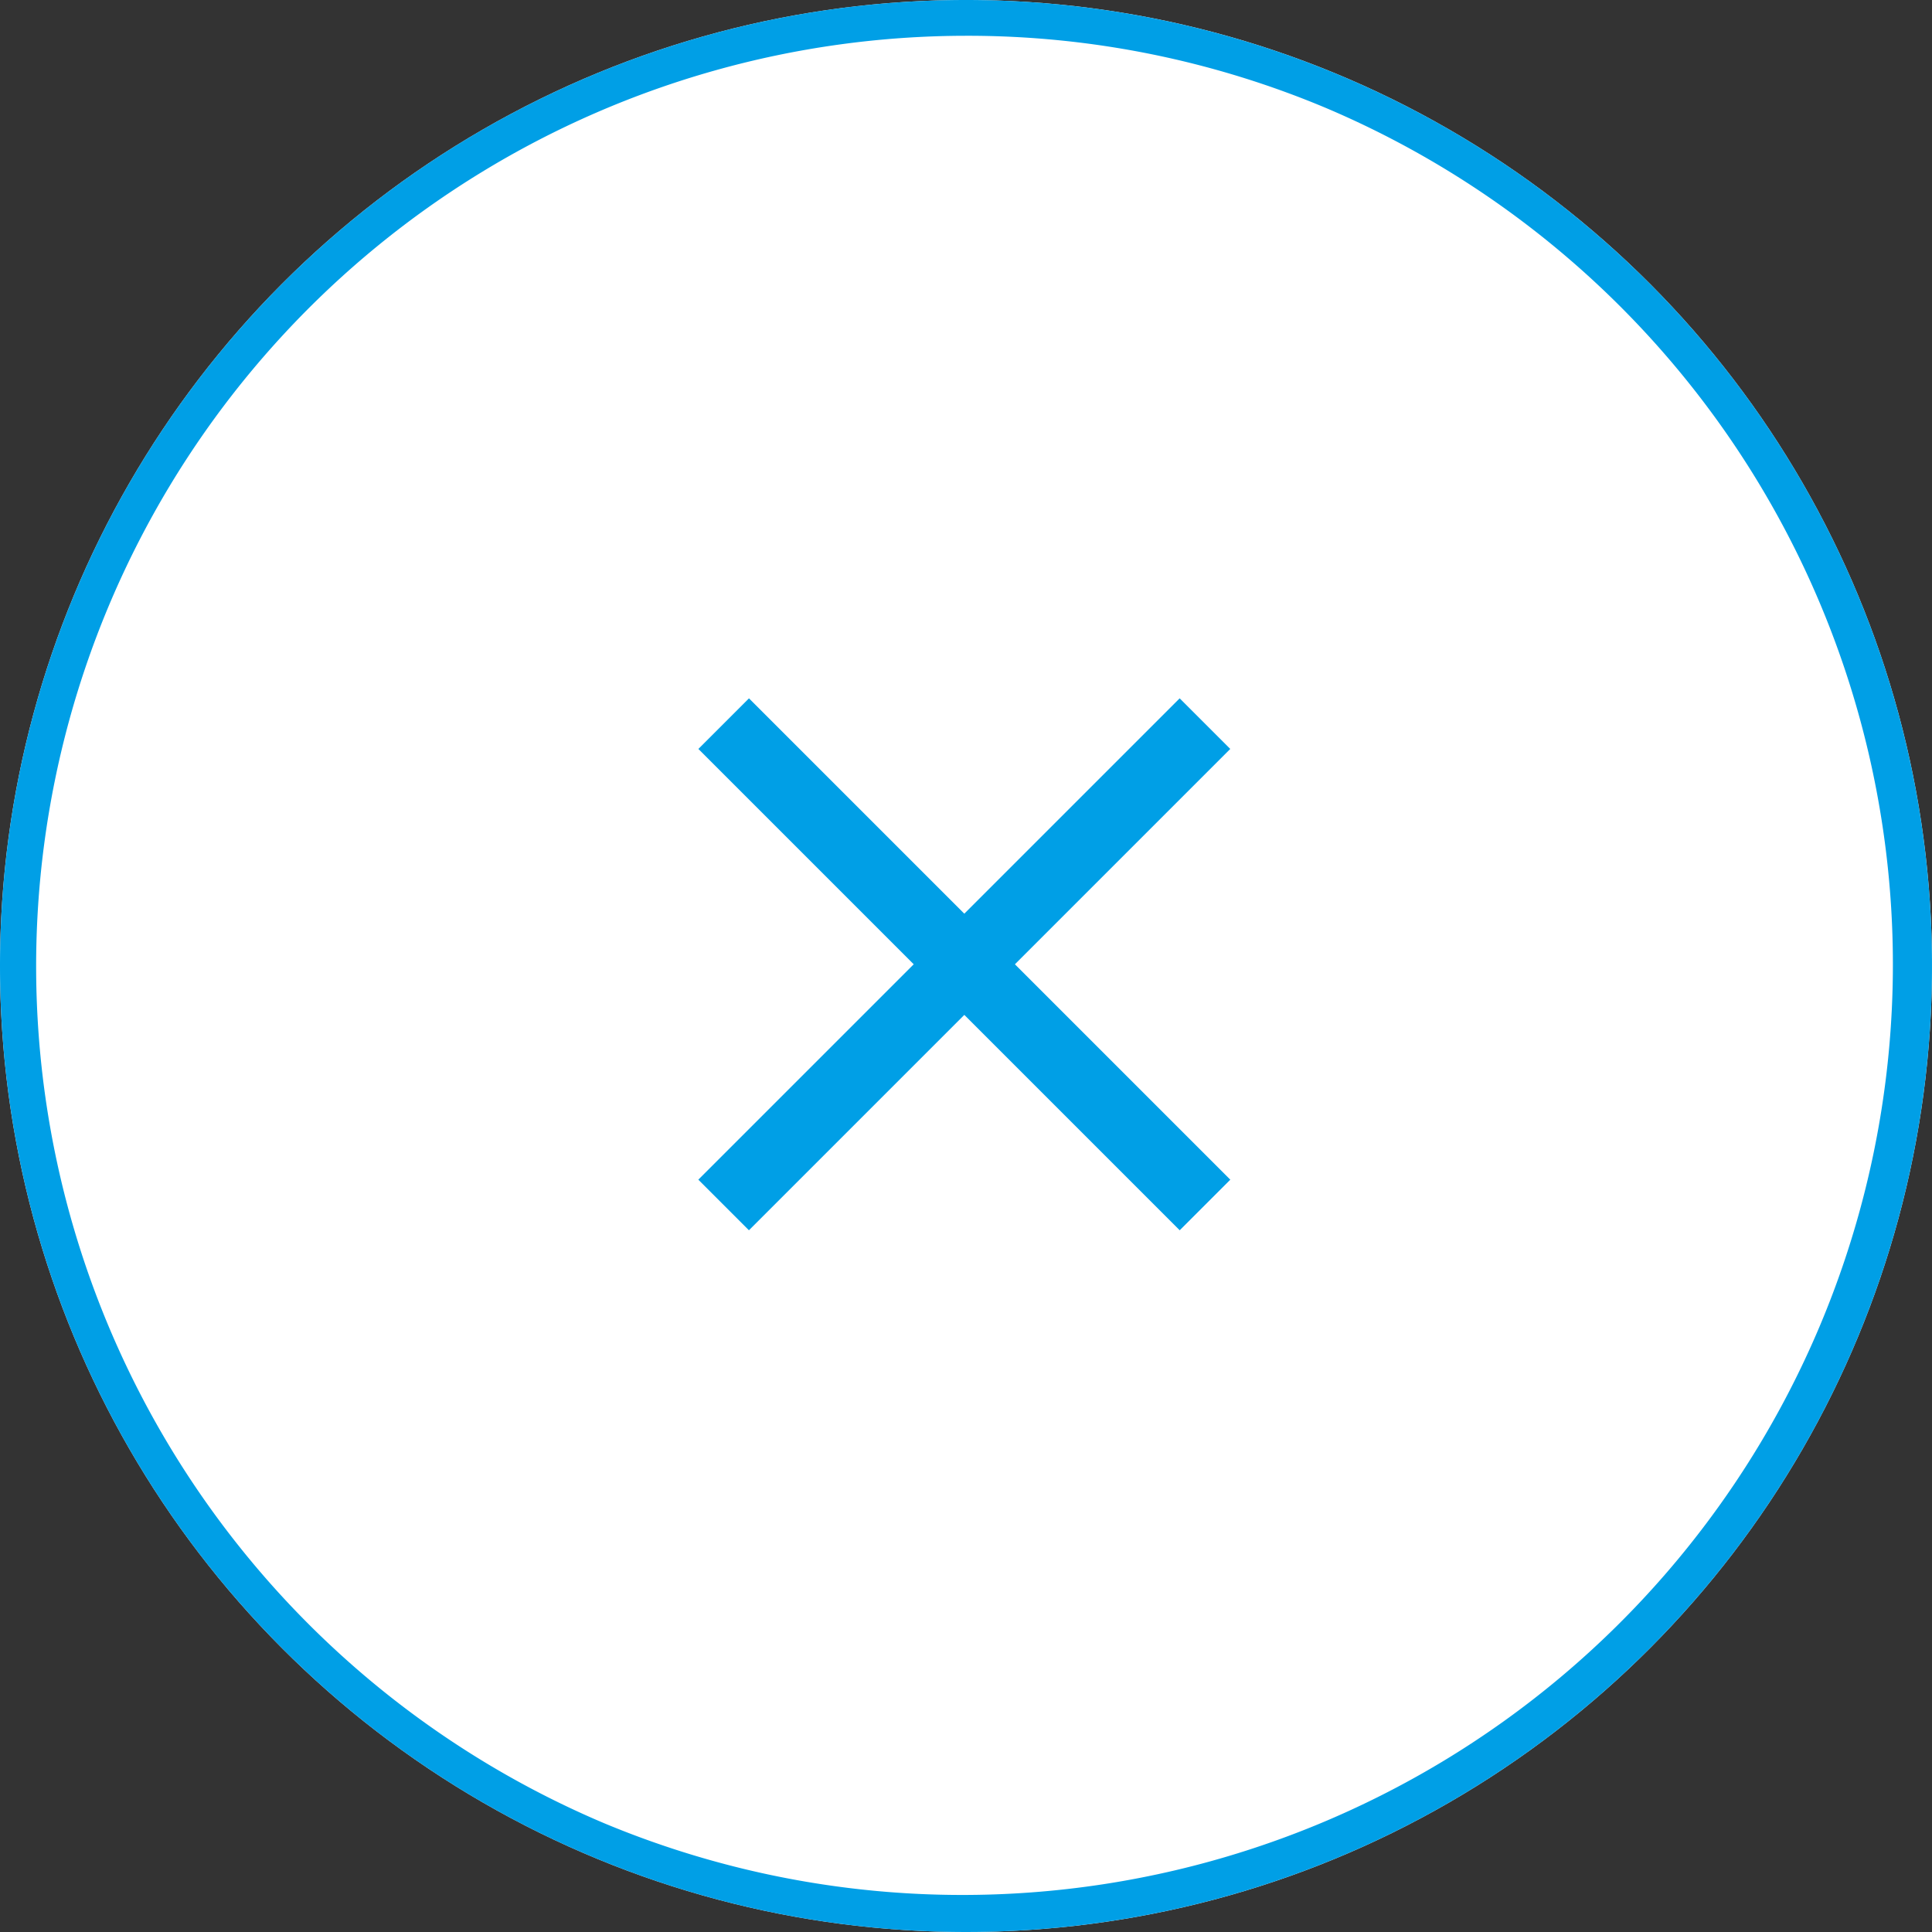
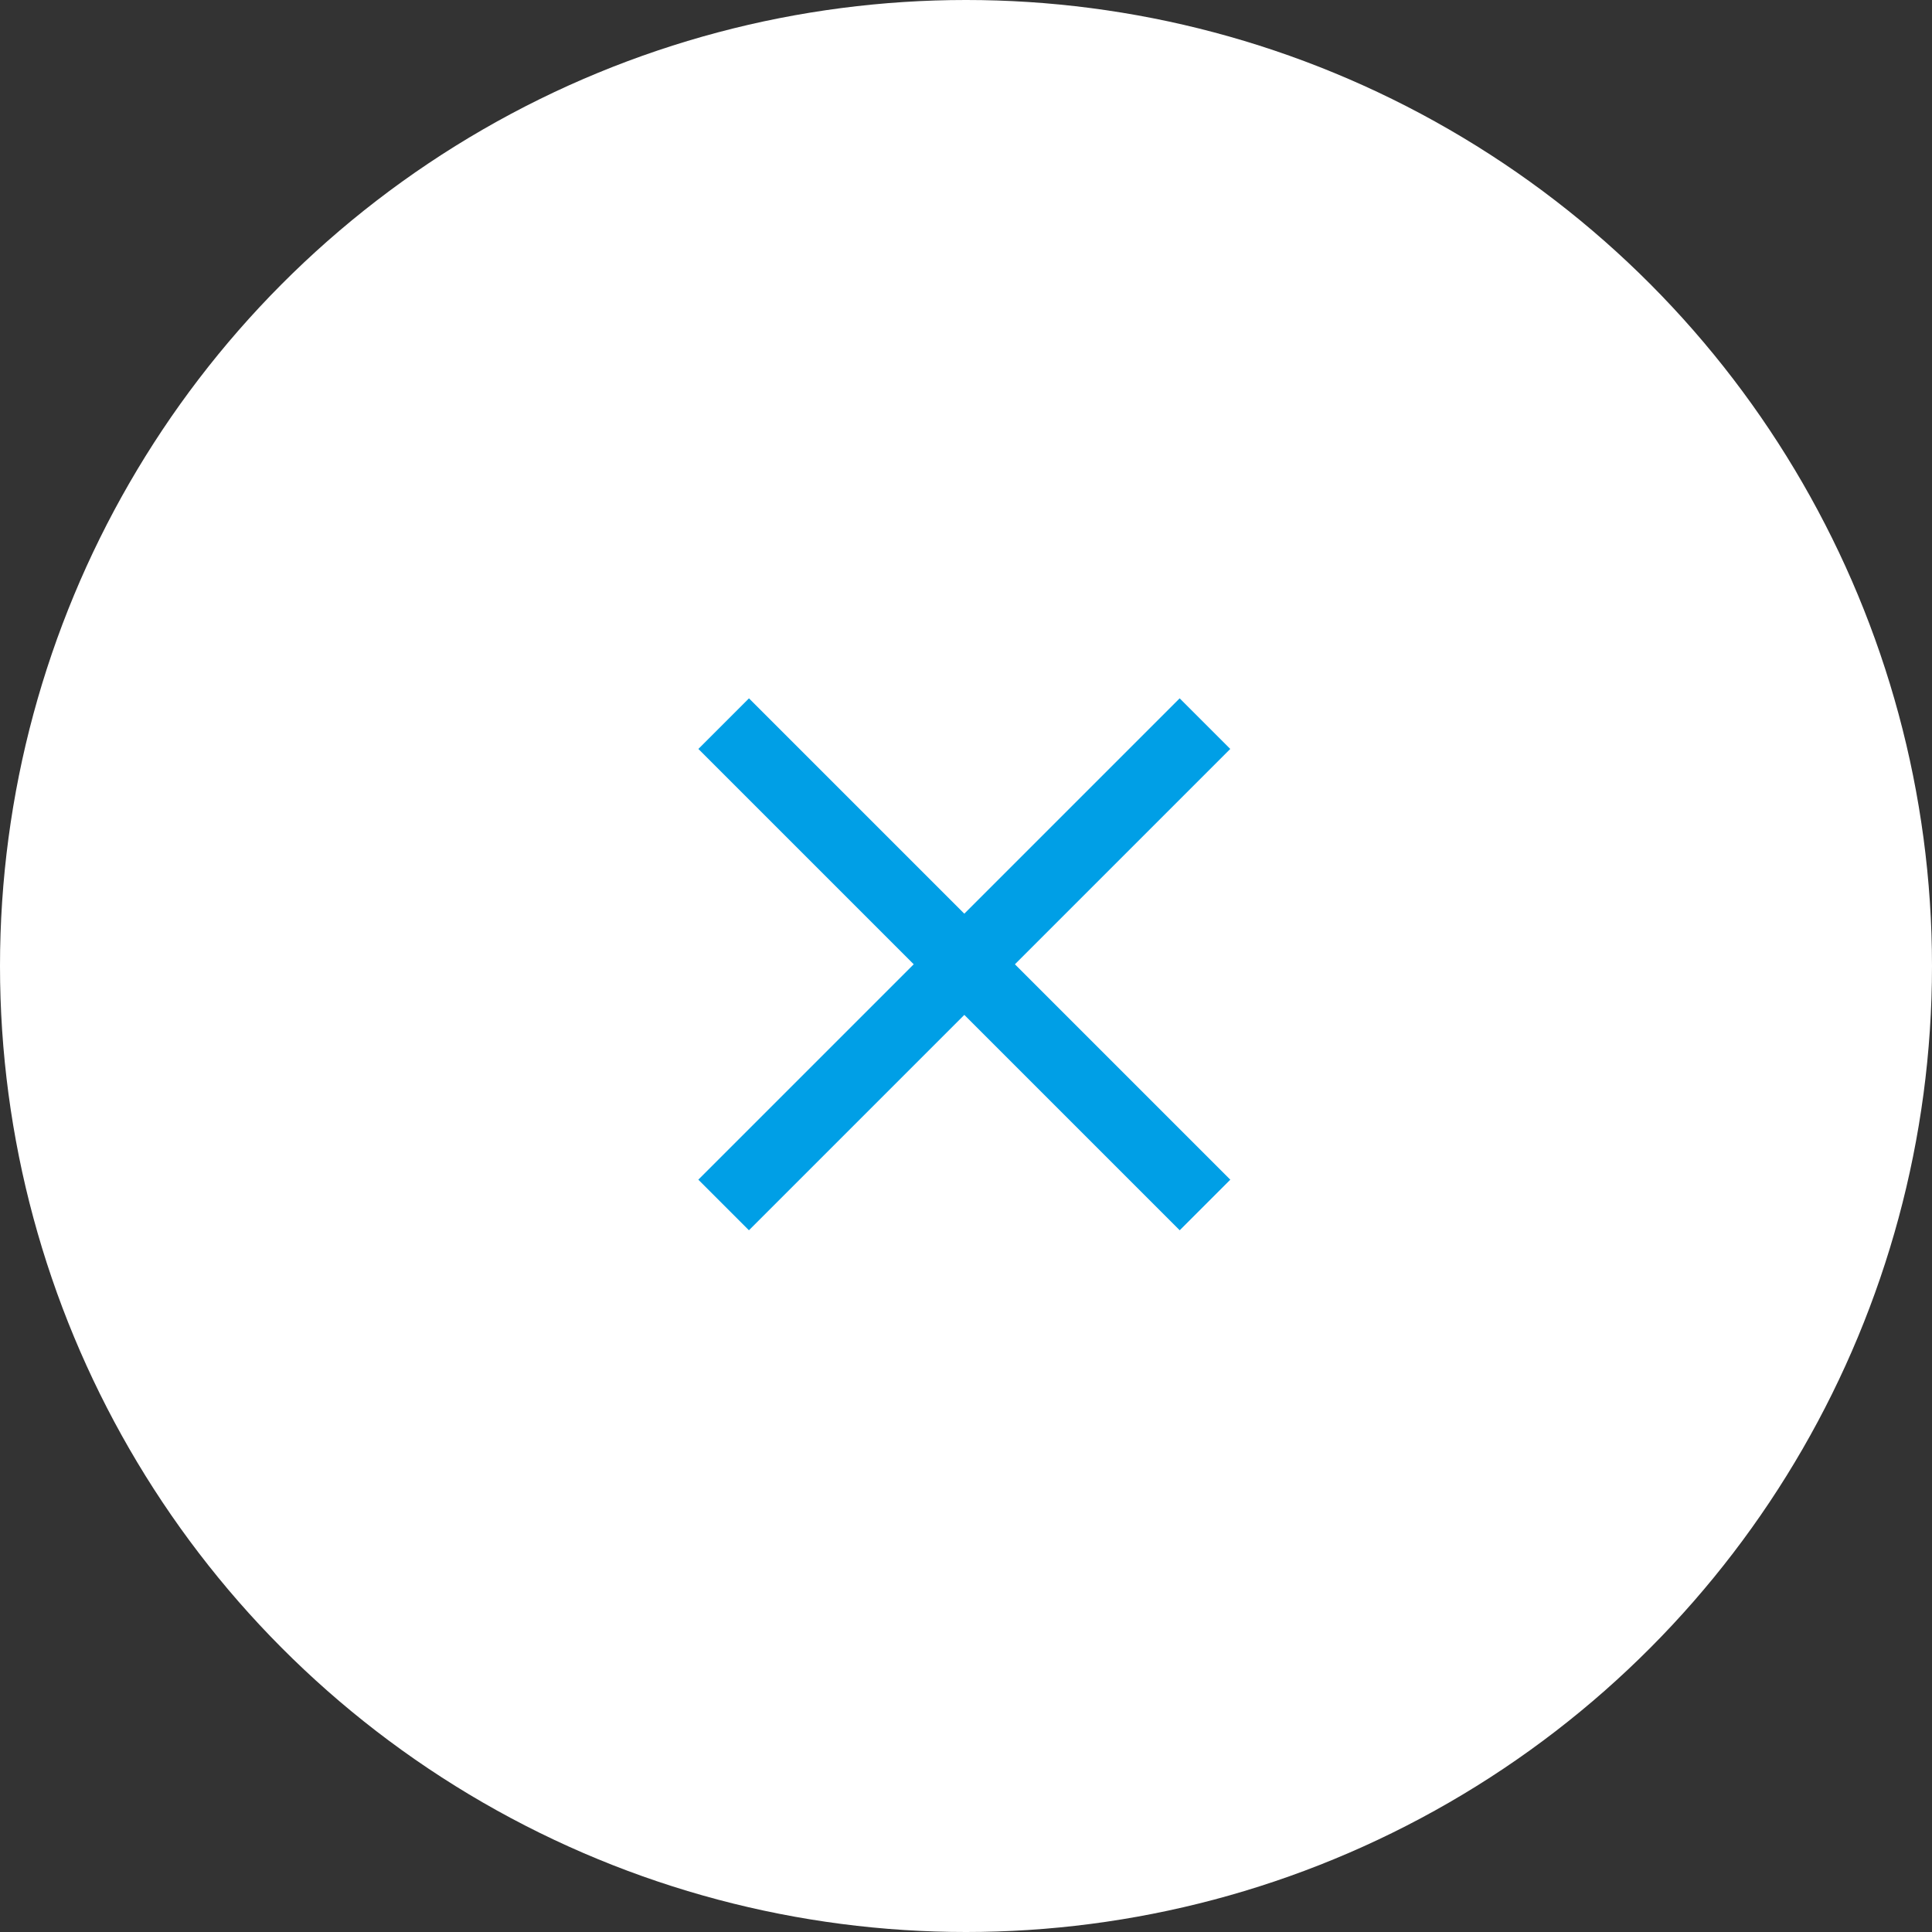
<svg xmlns="http://www.w3.org/2000/svg" width="54" height="54" viewBox="0 0 54 54">
  <rect x="0" y="0" width="54" height="54" fill="#333333" stroke="none" />
  <g transform="translate(-1295 -56)">
    <circle cx="27" cy="27" r="27" transform="translate(1295 56)" fill="#fff" />
-     <path d="M27,1A26.007,26.007,0,0,0,16.88,50.957,26.007,26.007,0,0,0,37.12,3.043,25.836,25.836,0,0,0,27,1m0-1A27,27,0,1,1,0,27,27,27,0,0,1,27,0Z" transform="translate(1295 56)" fill="#009fe6" />
    <path d="M19.026,1H0V-1H19.026Z" transform="translate(1315.227 76.226) rotate(45)" fill="#009fe6" />
    <path d="M19.026,1H0V-1H19.026Z" transform="translate(1328.679 76.226) rotate(135)" fill="#009fe6" />
  </g>
</svg>